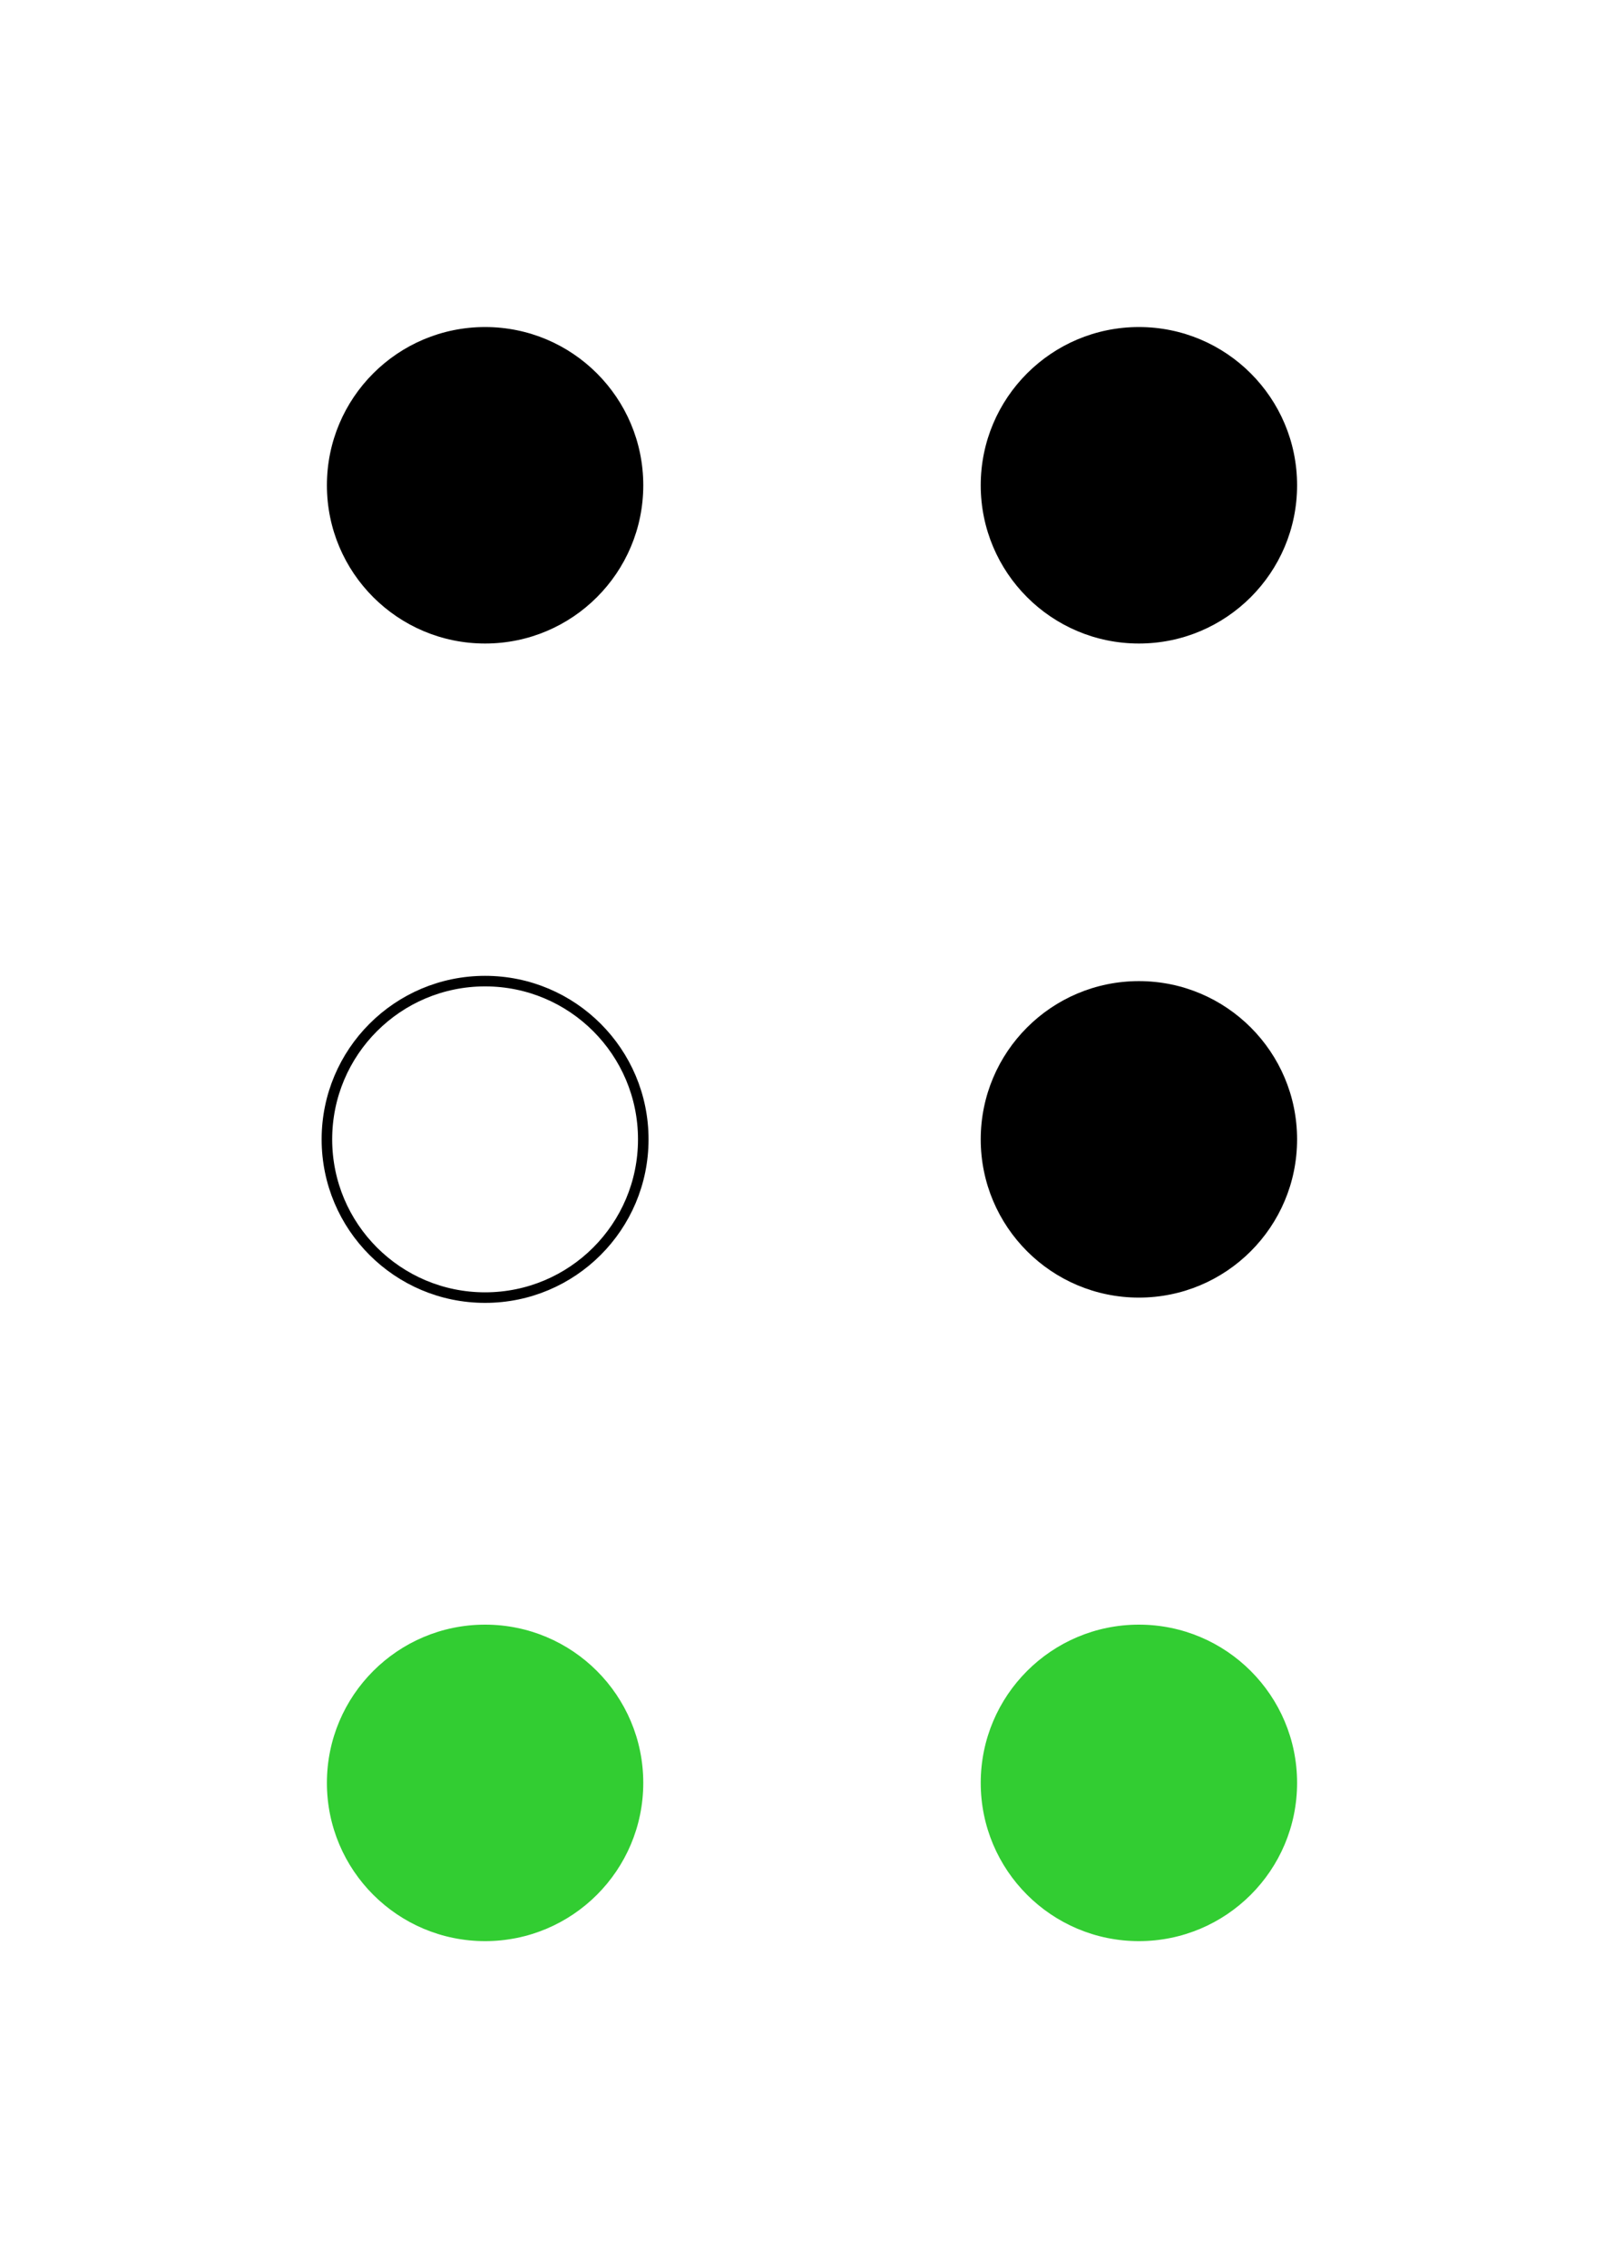
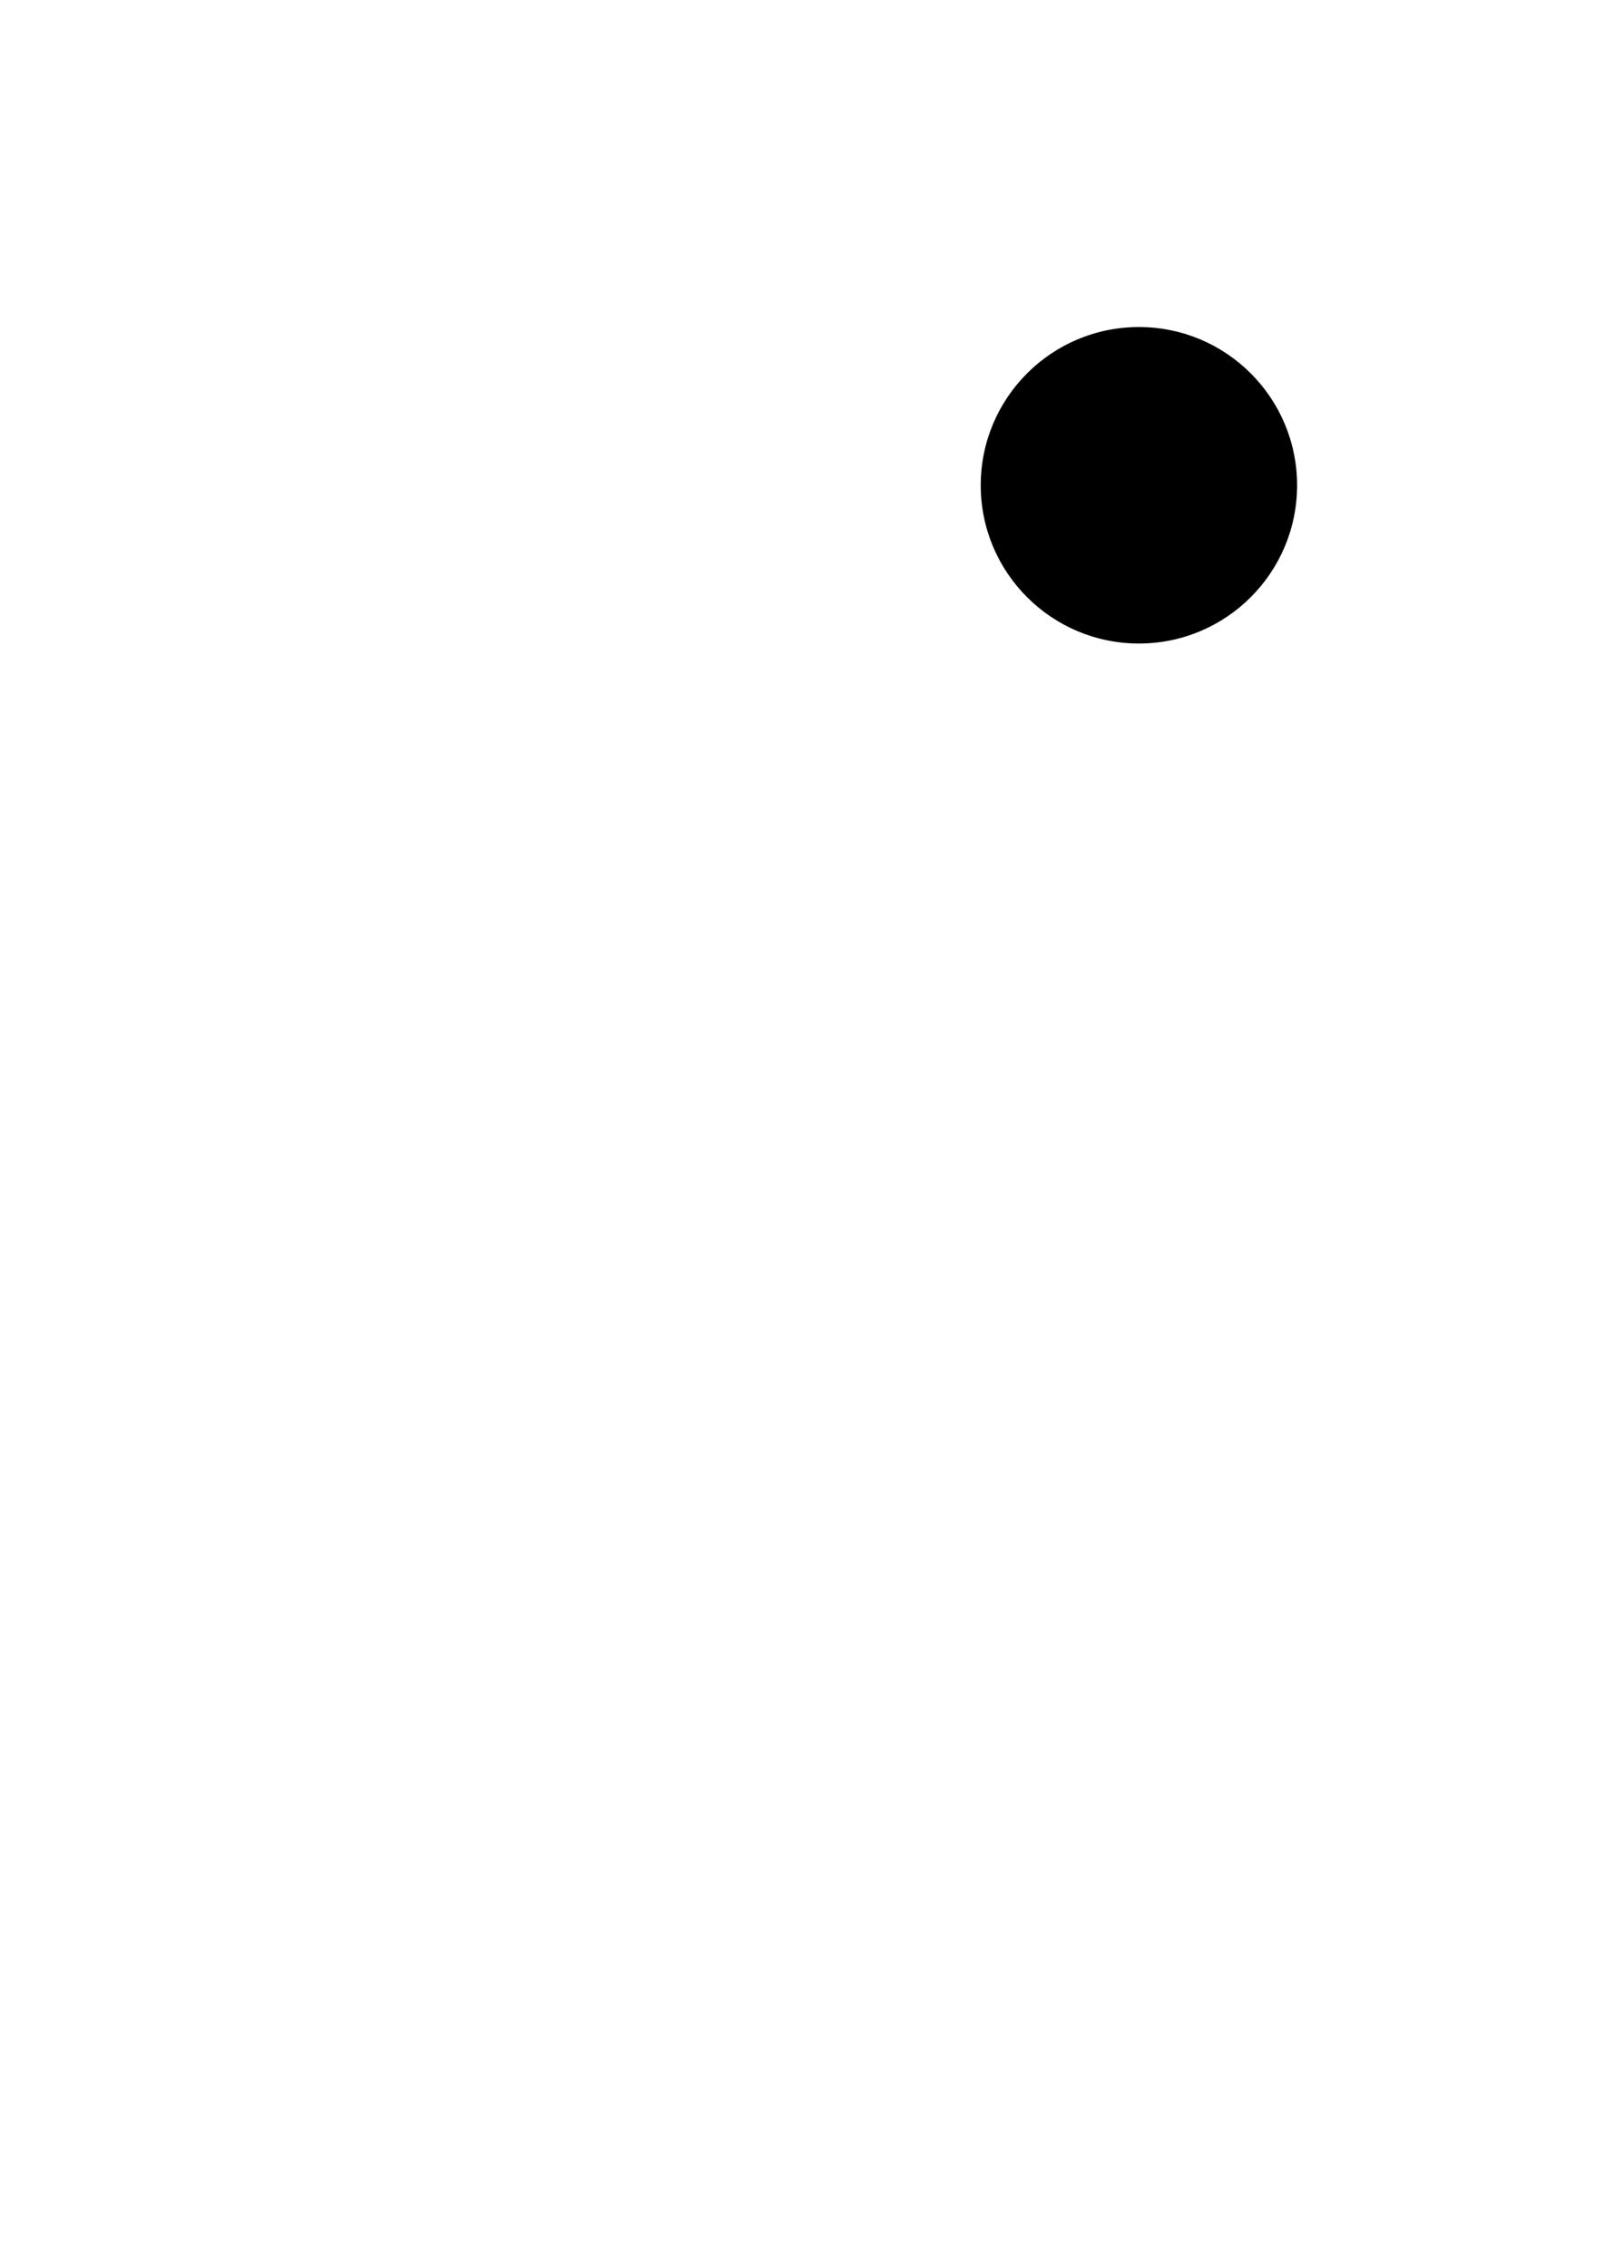
<svg xmlns="http://www.w3.org/2000/svg" width="154" height="215">
  <g fill="black">
-     <circle cx="46" cy="46" r="15" />
    <circle cx="108" cy="46" r="15" />
-     <circle cx="108" cy="108" r="15" />
  </g>
-   <circle cx="46" cy="108" r="15" stroke="black" fill="none" />
  <g fill="limegreen">
-     <circle cx="46" cy="169" r="15" />
-     <circle cx="108" cy="169" r="15" />
-   </g>
+     </g>
</svg>